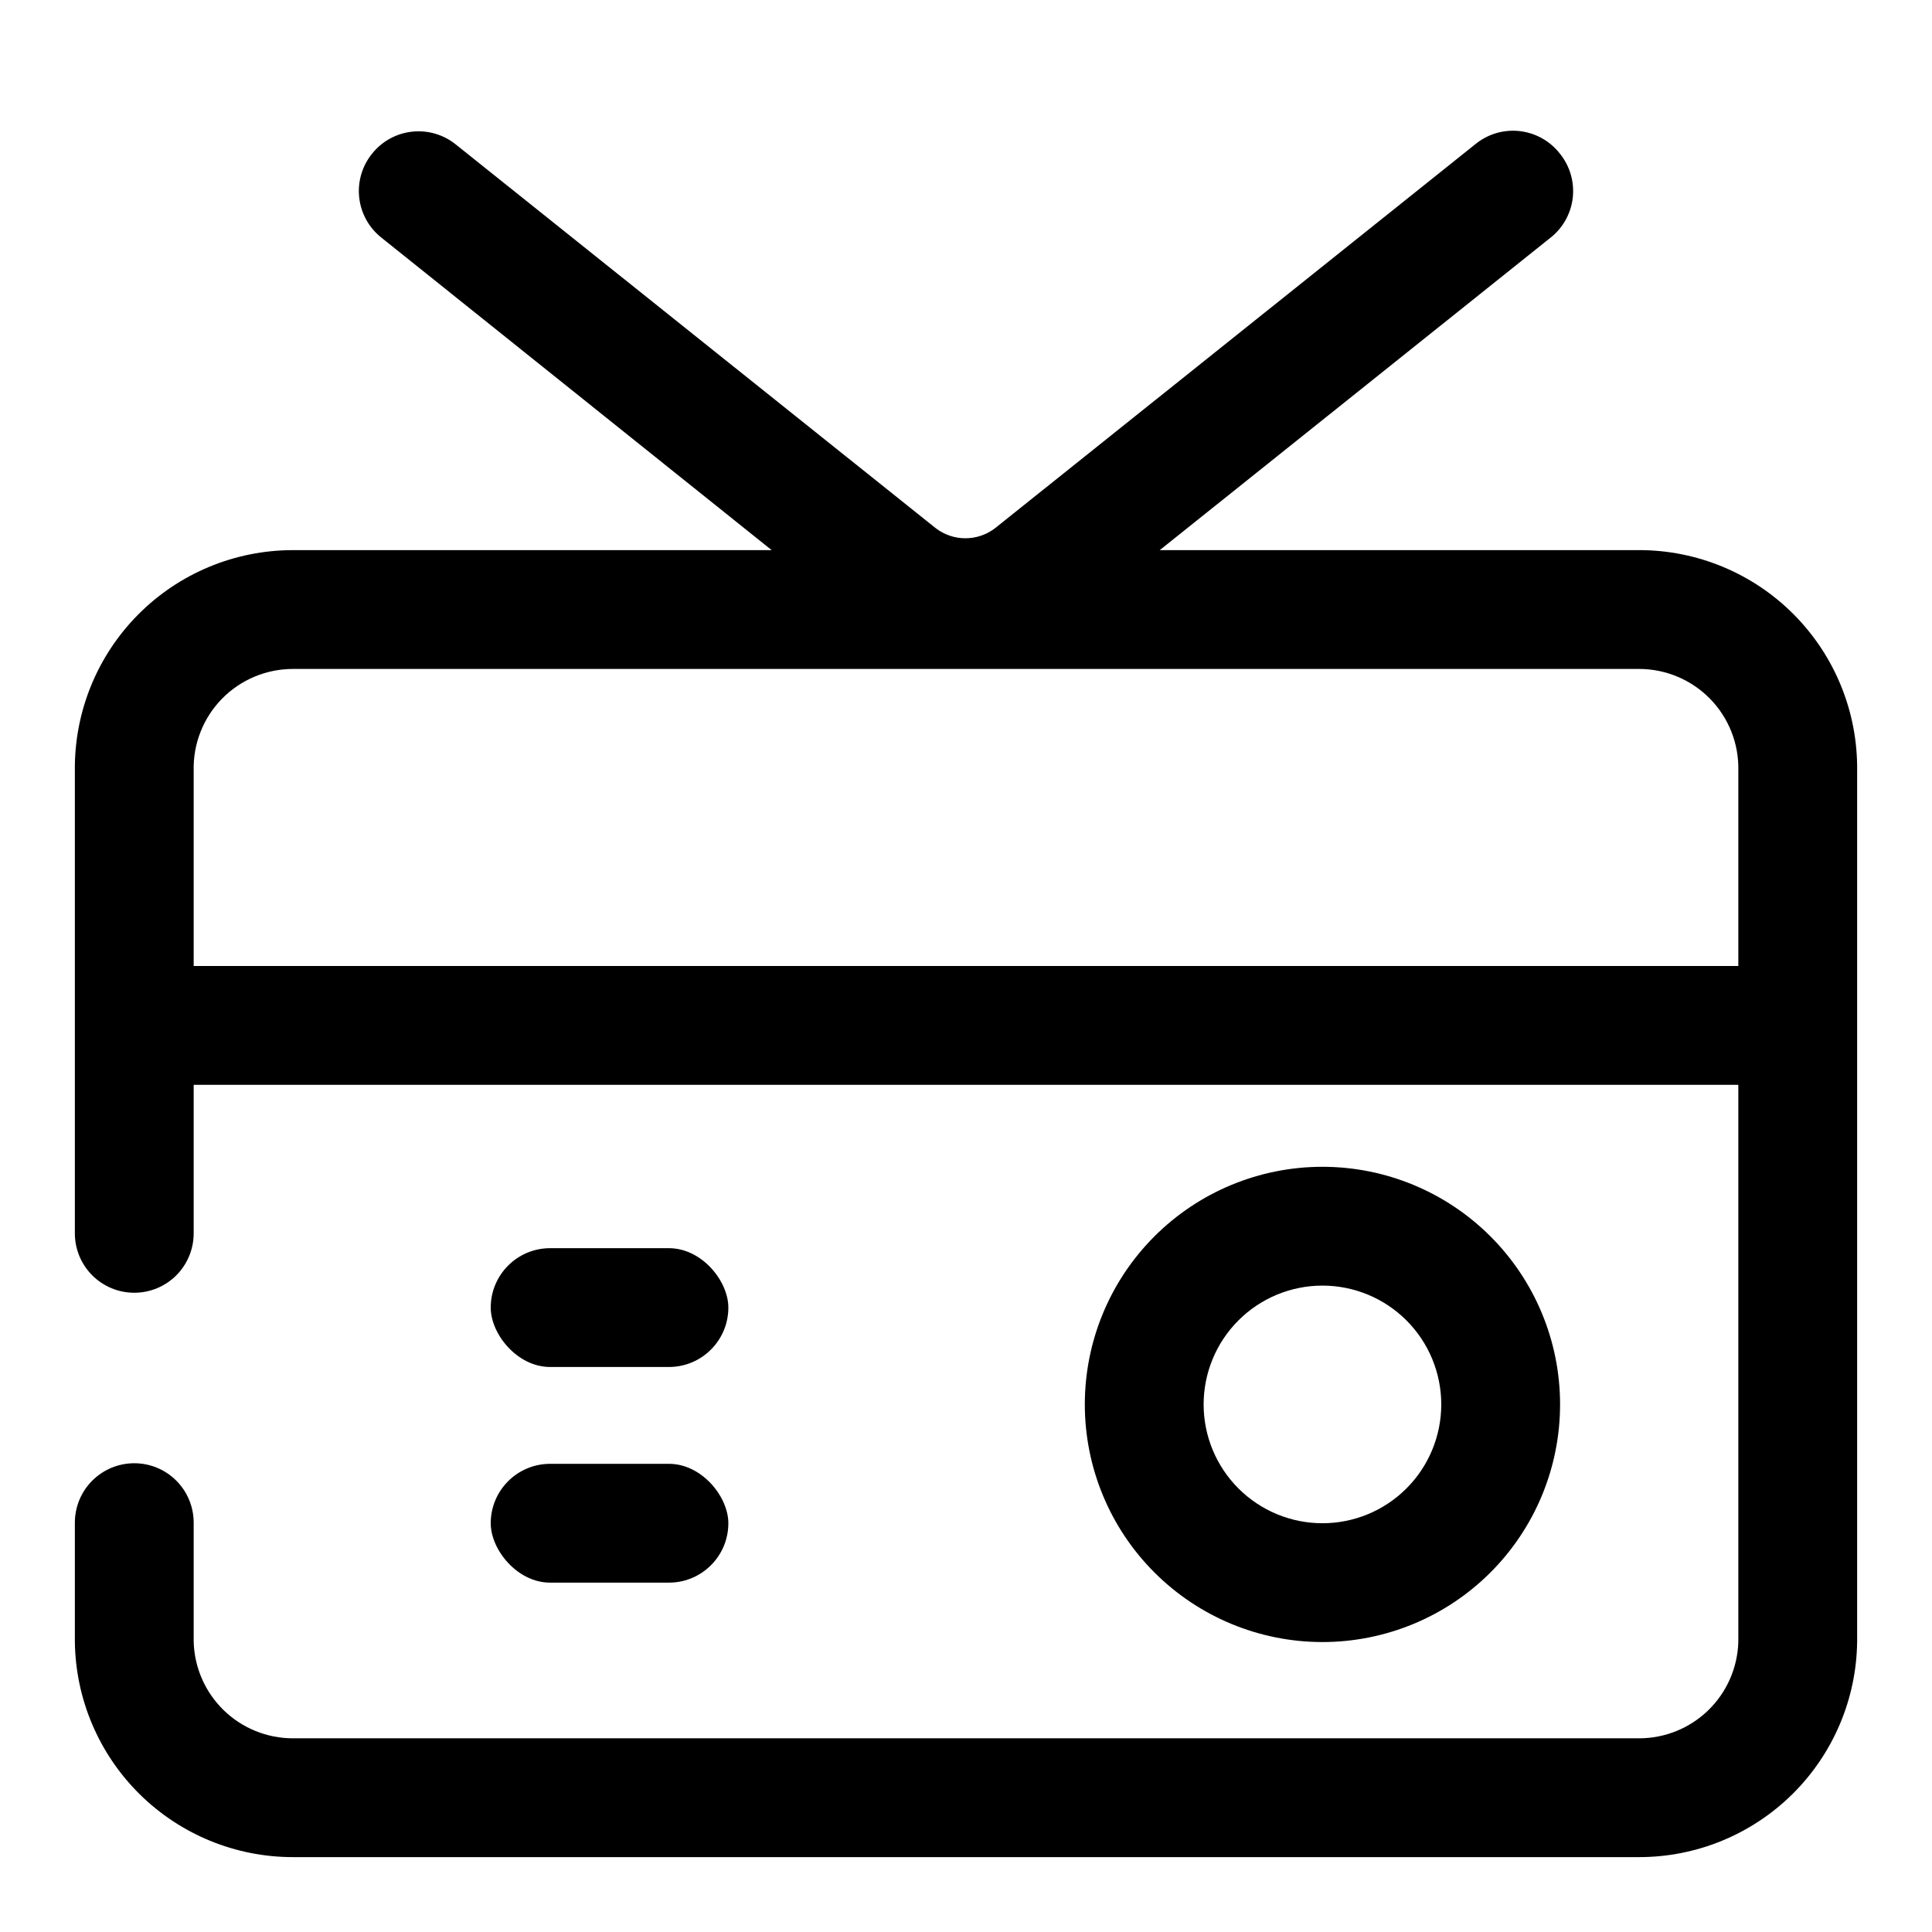
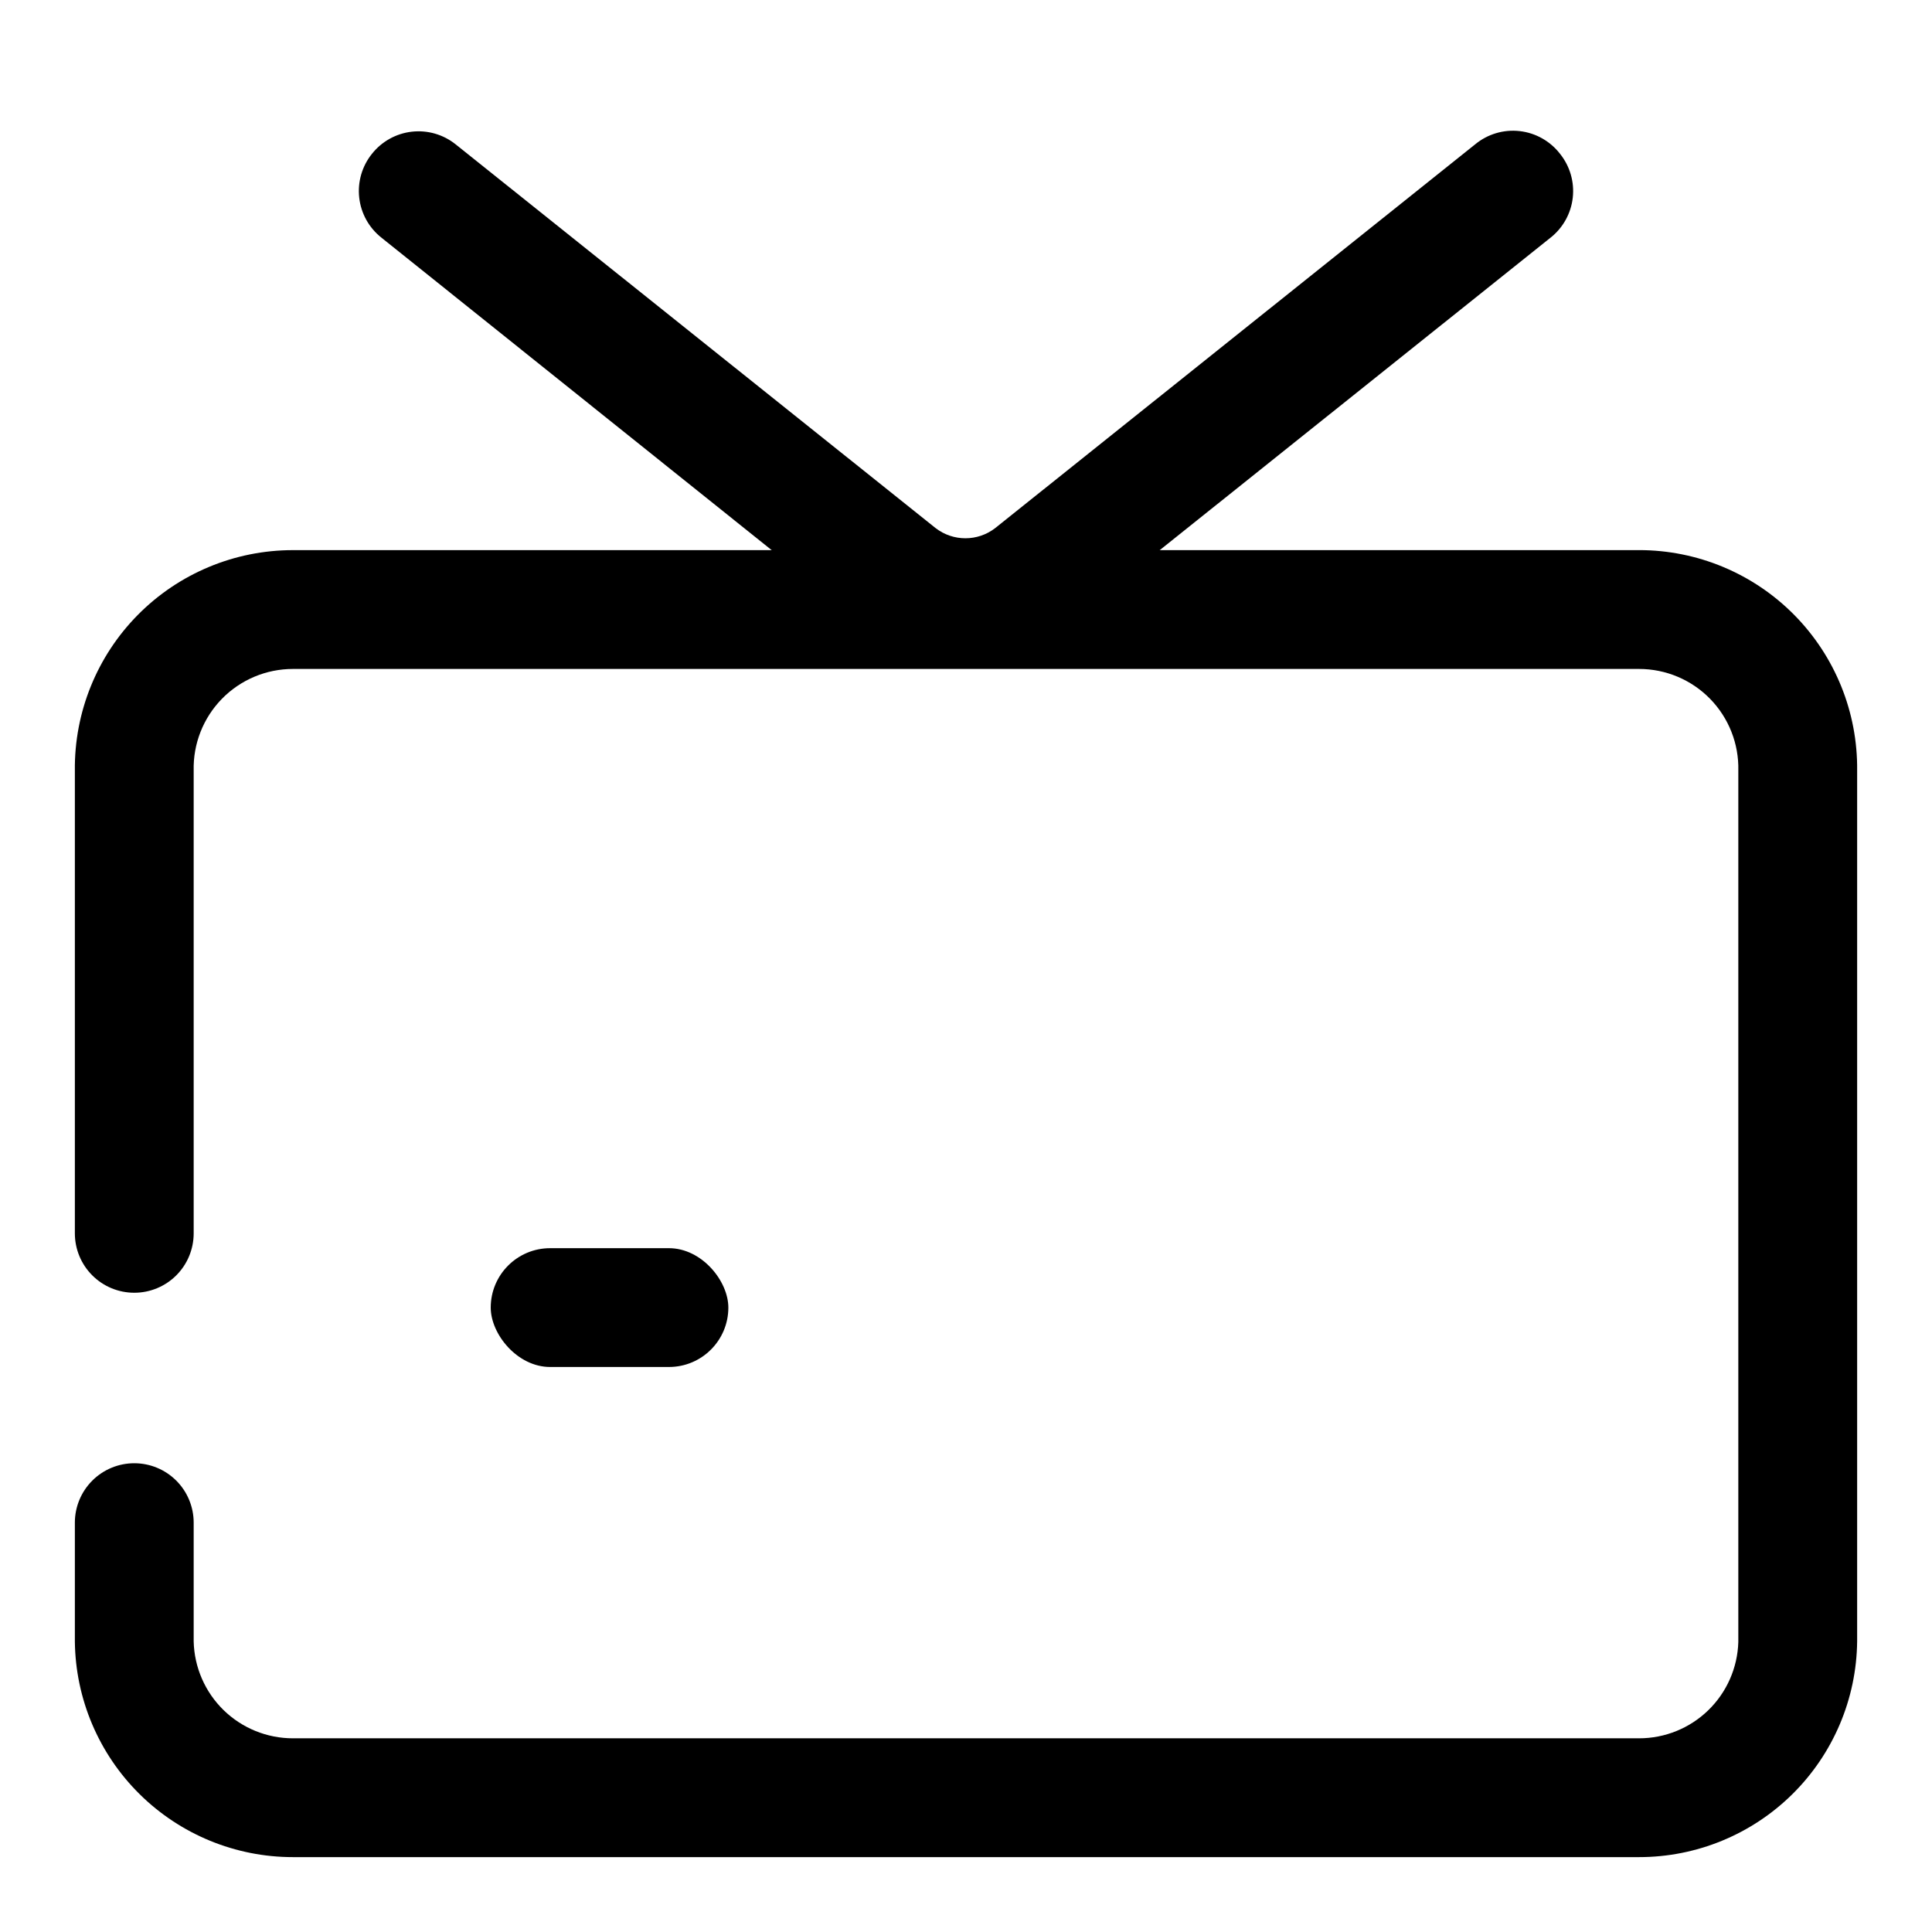
<svg xmlns="http://www.w3.org/2000/svg" fill="#000000" width="800px" height="800px" version="1.1" viewBox="144 144 512 512">
  <g>
-     <path d="m494.46 579.16c-16.699 0-32.719-6.633-44.527-18.445-11.812-11.809-18.445-27.828-18.445-44.527 0-16.703 6.633-32.723 18.445-44.531 11.809-11.812 27.828-18.445 44.527-18.445 16.703 0 32.723 6.633 44.531 18.445 11.812 11.809 18.445 27.828 18.445 44.531 0 16.699-6.633 32.719-18.445 44.527-11.809 11.812-27.828 18.445-44.531 18.445zm0-94.465v0.004c-8.348 0-16.359 3.316-22.262 9.223-5.906 5.902-9.223 13.914-9.223 22.266 0 8.348 3.316 16.359 9.223 22.262 5.902 5.906 13.914 9.223 22.262 9.223 8.352 0 16.363-3.316 22.266-9.223 5.906-5.902 9.223-13.914 9.223-22.262 0-8.352-3.316-16.363-9.223-22.266-5.902-5.906-13.914-9.223-22.266-9.223z" />
    <path d="m400 318.6c-10.078-0.016-19.852-3.457-27.711-9.762l-127.21-101.86c-3.293-2.602-5.406-6.406-5.879-10.574-0.473-4.168 0.734-8.352 3.359-11.625 2.602-3.289 6.406-5.406 10.574-5.879 4.168-0.473 8.352 0.734 11.625 3.359l127.21 101.71c4.641 3.57 11.105 3.57 15.746 0l127.21-101.71c3.289-2.723 7.547-3.996 11.789-3.519 4.246 0.477 8.117 2.656 10.723 6.039 2.625 3.273 3.836 7.457 3.363 11.625-0.473 4.168-2.59 7.973-5.879 10.574l-127.21 101.71c-7.84 6.359-17.613 9.859-27.707 9.918z" />
    <path d="m289.79 474.78h31.488c8.695 0 15.742 8.695 15.742 15.742 0 8.695-7.051 15.742-15.742 15.742h-31.488c-8.695 0-15.742-8.695-15.742-15.742 0-8.695 7.051-15.742 15.742-15.742z" />
-     <path d="m289.79 531.93h31.488c8.695 0 15.742 8.695 15.742 15.742 0 8.695-7.051 15.742-15.742 15.742h-31.488c-8.695 0-15.742-8.695-15.742-15.742 0-8.695 7.051-15.742 15.742-15.742z" />
-     <path d="m180.84 400h439.57v31.488h-439.57z" />
    <path d="m578.38 289.79h-356.76c-15.434 0-30.227 6.176-41.082 17.148-10.852 10.973-16.867 25.828-16.699 41.262v122.65c0 4.176 1.66 8.18 4.613 11.133s6.957 4.609 11.133 4.609 8.18-1.656 11.133-4.609 4.609-6.957 4.609-11.133v-122.65c-0.168-7.082 2.527-13.93 7.477-19 4.949-5.066 11.734-7.922 18.816-7.922h356.76c7.082 0 13.867 2.856 18.816 7.922 4.949 5.07 7.644 11.918 7.477 19v230.96c-0.207 6.836-3.066 13.324-7.973 18.086-4.91 4.762-11.48 7.426-18.32 7.422h-356.76c-6.863 0-13.457-2.684-18.371-7.477-4.914-4.797-7.754-11.324-7.922-18.188v-31.488c0-4.176-1.656-8.18-4.609-11.133s-6.957-4.609-11.133-4.609-8.18 1.656-11.133 4.609-4.613 6.957-4.613 11.133v31.488c0.168 15.215 6.328 29.75 17.145 40.449 10.82 10.703 25.422 16.703 40.637 16.703h356.76c15.215 0 29.816-6 40.637-16.703 10.816-10.699 16.977-25.234 17.145-40.449v-230.81c0.168-15.434-5.848-30.289-16.699-41.262-10.855-10.973-25.648-17.148-41.082-17.148z" />
  </g>
</svg>